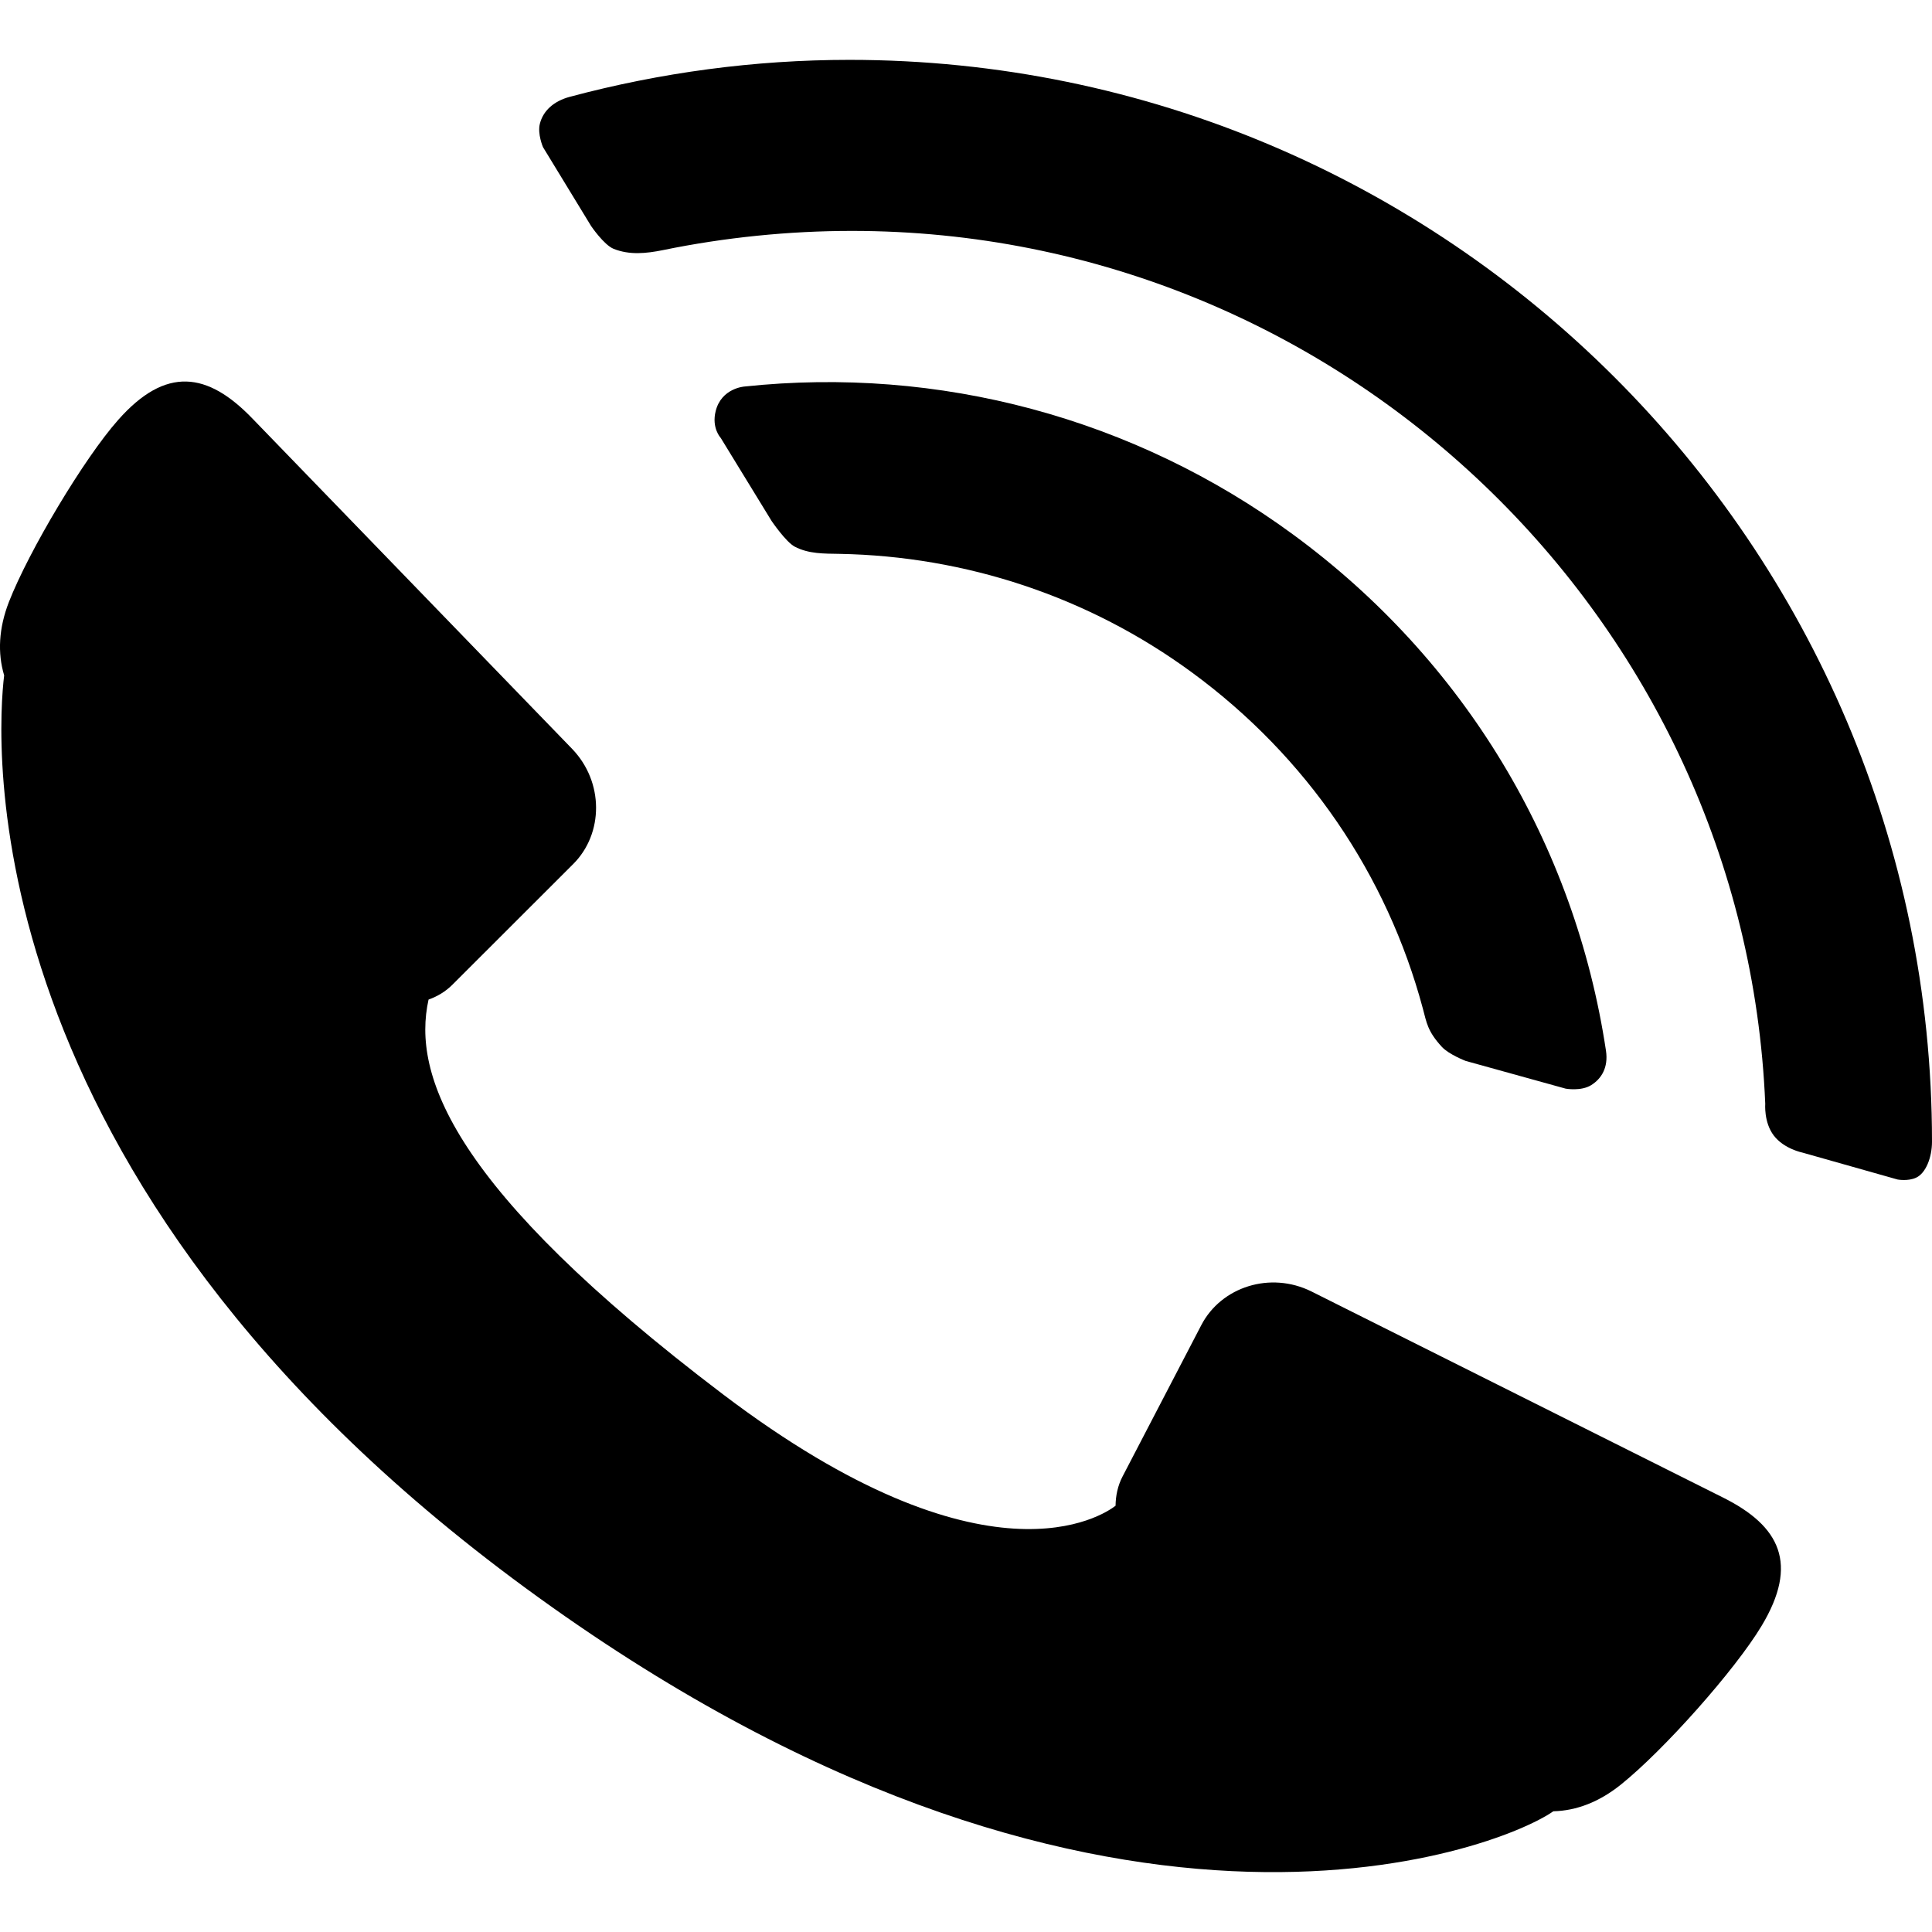
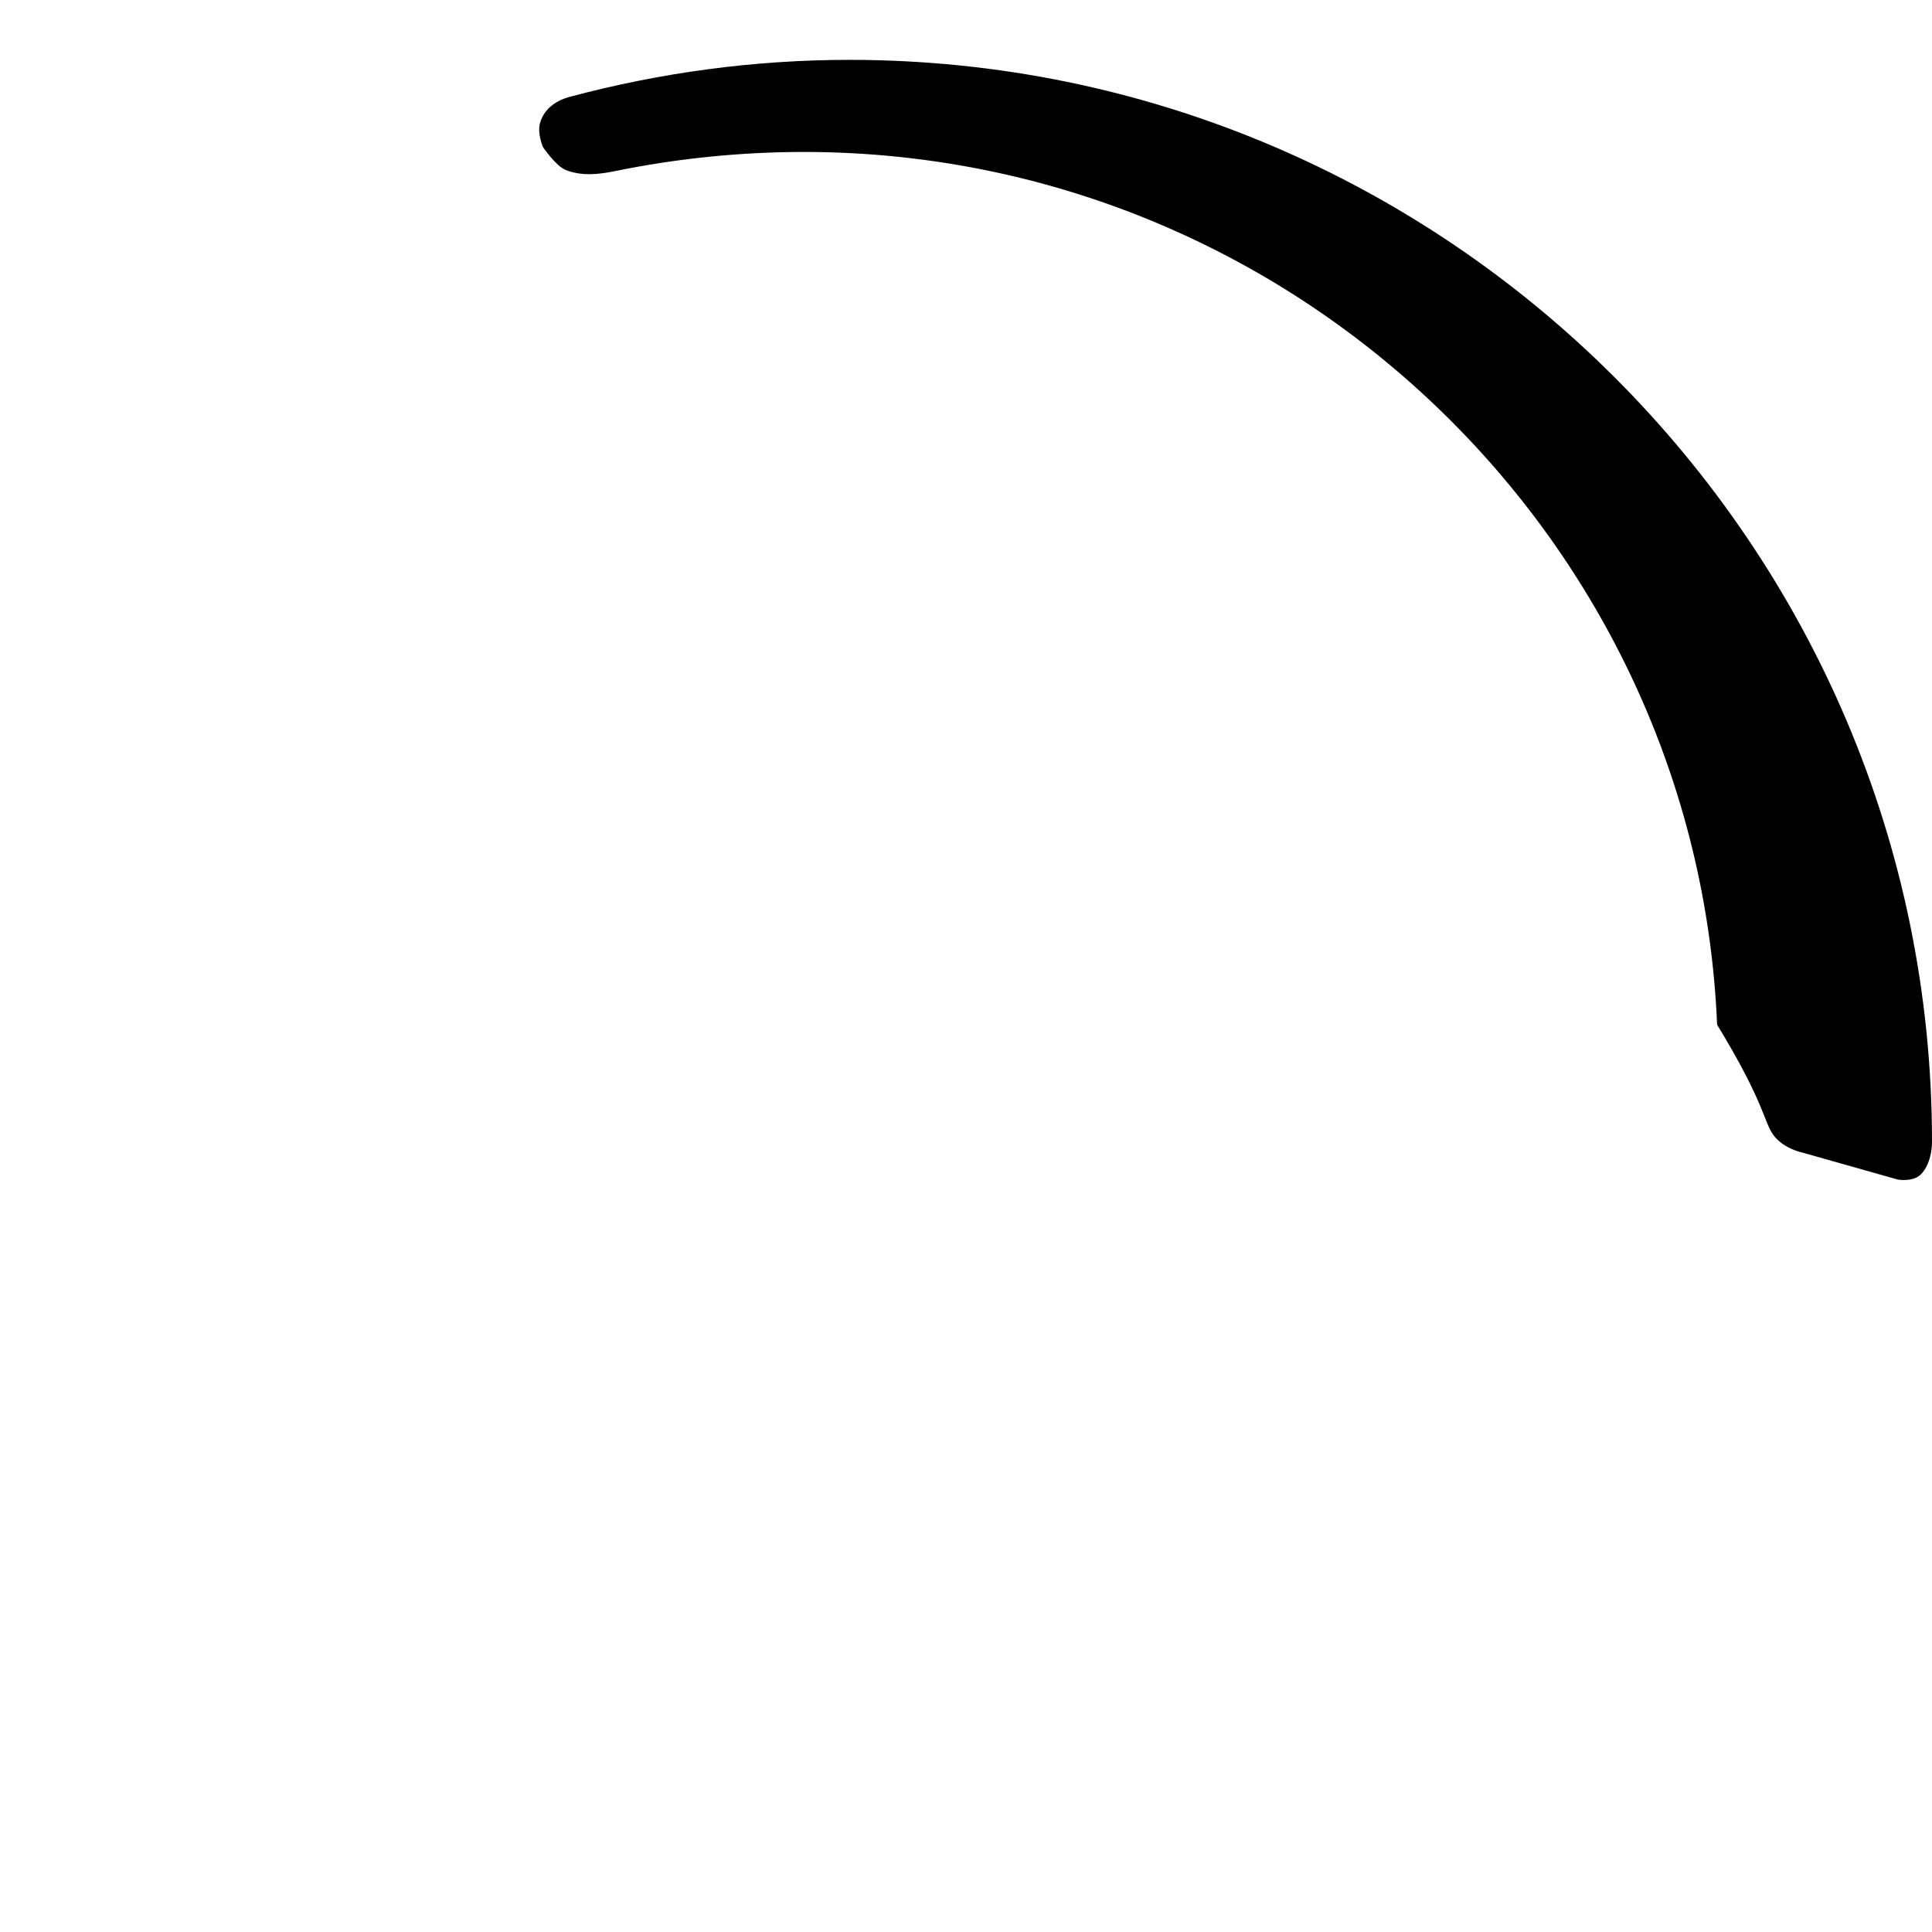
<svg xmlns="http://www.w3.org/2000/svg" version="1.1" x="0px" y="0px" width="60px" height="60px" viewBox="0 -1.859 60 60" enable-background="new 0 -1.859 60 60" xml:space="preserve">
  <defs>
</defs>
-   <path d="M0.276,16.837c-0.316,0.817-0.355,1.583-0.147,2.278c-0.217,1.799-1.238,15.553,16.187,28.339  c17.689,12.979,30.172,8.166,31.924,6.938c0.714-0.018,1.419-0.285,2.092-0.824c1.339-1.072,3.563-3.576,4.377-4.936  c1.154-1.92,0.582-3.096-1.204-3.986L40.731,38.25c-1.28-0.637-2.803-0.146-3.422,1.041l-2.448,4.705  c-0.147,0.283-0.213,0.593-0.216,0.907c-0.374,0.289-3.992,2.759-12.2-3.466c-8.431-6.395-9.652-9.922-9.136-12.253  c0.275-0.098,0.529-0.25,0.74-0.461l3.752-3.748c0.947-0.945,0.958-2.546-0.032-3.576L7.835,11.135  c-1.387-1.438-2.681-1.631-4.164,0.046C2.618,12.366,0.9,15.24,0.276,16.837z" />
-   <path d="M22.383,11.741l1.58,2.58c0,0,0.444,0.653,0.717,0.796c0.437,0.229,0.909,0.216,1.398,0.225  c3.905,0.072,7.726,1.323,10.944,3.686c3.566,2.617,6.052,6.28,7.165,10.431c0.119,0.444,0.145,0.707,0.59,1.192  c0.218,0.237,0.741,0.438,0.741,0.438l3.106,0.861c0,0,0.478,0.087,0.793-0.11c0.316-0.197,0.536-0.546,0.458-1.068  c-0.964-6.403-4.394-12.125-9.71-16.026c-4.952-3.636-11.019-5.241-17.046-4.601c0,0-0.715,0.047-0.893,0.762  C22.093,11.437,22.383,11.741,22.383,11.741z" />
-   <path d="M55.087,33.407c0.317,0.416,0.893,0.53,0.893,0.53l2.952,0.835c0,0,0.322,0.061,0.576-0.058  C59.806,34.576,60,34.09,60,33.595C60,15.071,44.902,0,26.377,0c-2.939,0-5.862,0.394-8.679,1.147  c-0.509,0.136-0.832,0.439-0.932,0.837c-0.08,0.318,0.097,0.726,0.097,0.726l1.495,2.452c0,0,0.398,0.586,0.699,0.707  c0.49,0.196,1.004,0.146,1.529,0.04c1.919-0.395,3.92-0.597,5.87-0.597c15.2,0,27.74,12.053,28.365,27.104  C54.823,32.416,54.77,32.991,55.087,33.407z" />
+   <path d="M55.087,33.407c0.317,0.416,0.893,0.53,0.893,0.53l2.952,0.835c0,0,0.322,0.061,0.576-0.058  C59.806,34.576,60,34.09,60,33.595C60,15.071,44.902,0,26.377,0c-2.939,0-5.862,0.394-8.679,1.147  c-0.509,0.136-0.832,0.439-0.932,0.837c-0.08,0.318,0.097,0.726,0.097,0.726c0,0,0.398,0.586,0.699,0.707  c0.49,0.196,1.004,0.146,1.529,0.04c1.919-0.395,3.92-0.597,5.87-0.597c15.2,0,27.74,12.053,28.365,27.104  C54.823,32.416,54.77,32.991,55.087,33.407z" />
</svg>